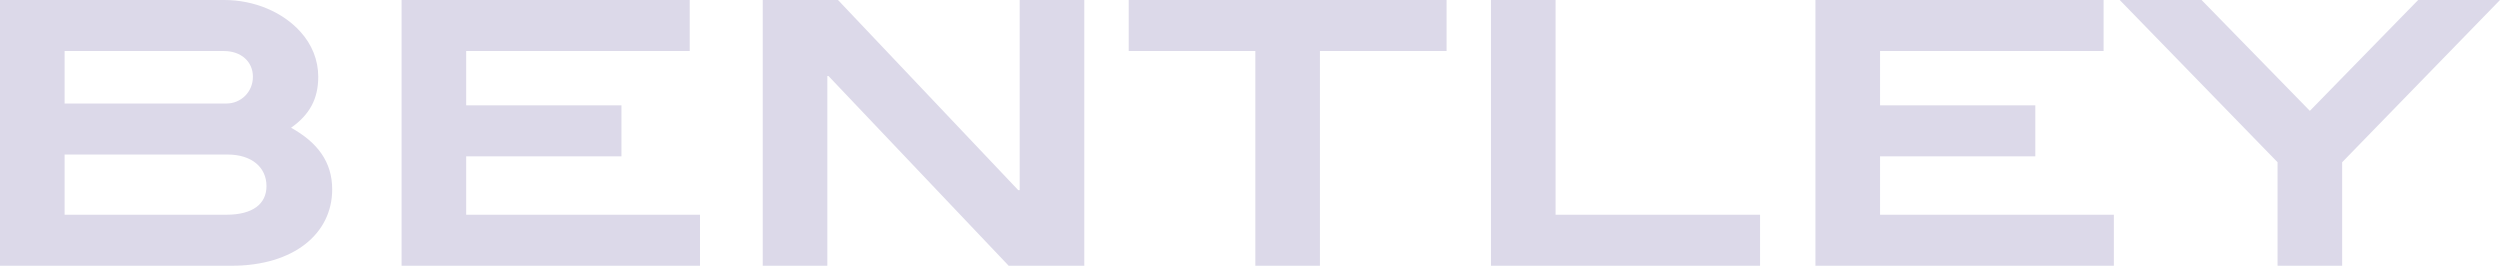
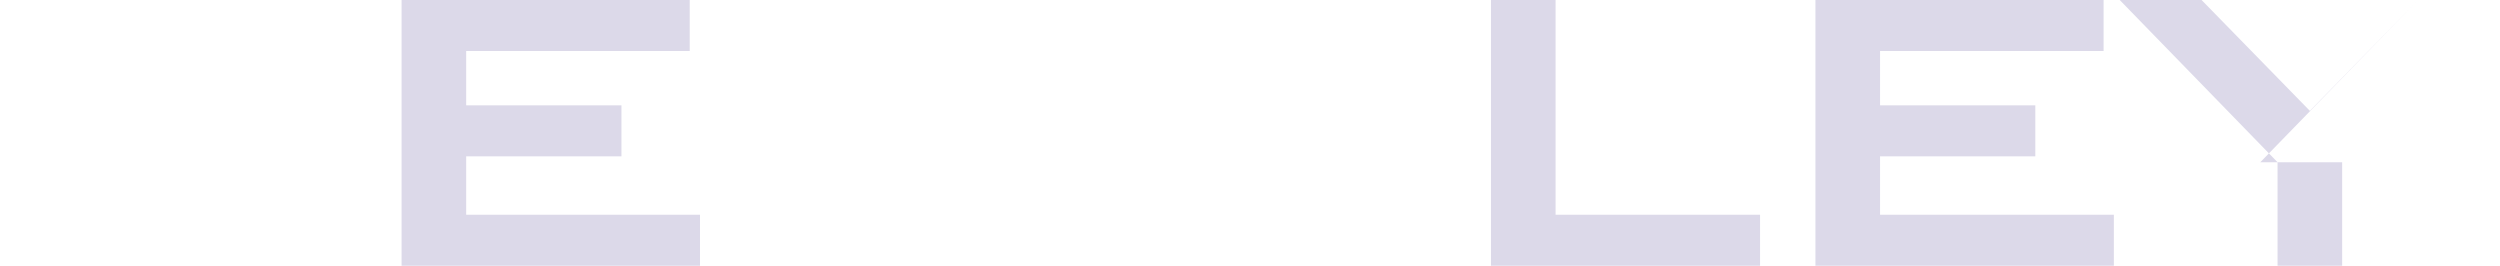
<svg xmlns="http://www.w3.org/2000/svg" id="Layer_1" viewBox="0 0 1464.07 155.63">
  <defs>
    <style>
      .cls-1 {
        isolation: isolate;
      }

      .cls-2 {
        fill: #dcd9e9;
      }
    </style>
  </defs>
  <g class="cls-1">
    <g class="cls-1">
-       <path class="cls-2" d="M194.54,110.92c0,25.8-22.36,44.71-58.9,44.71H0V0h131.34c17.63,0,34.18,7.09,44.5,18.49,6.88,7.52,10.53,16.77,10.53,26.44,0,12.9-4.94,22.14-15.91,29.88,15.48,8.6,24.08,19.99,24.08,36.11ZM148.11,44.93c0-8.81-6.88-15.05-16.98-15.05H37.83v30.74h94.8c8.38,0,15.48-6.66,15.48-15.69ZM156.06,108.99c0-10.96-8.6-18.49-22.79-18.49H37.83v35.25h94.8c15.26,0,23.43-6.23,23.43-16.77Z" />
      <path class="cls-2" d="M235.17,155.63V0h168.75v29.88h-130.91v31.81h90.93v29.88h-90.93v34.18h136.93v29.88h-174.77Z" />
    </g>
    <g class="cls-1">
-       <path class="cls-2" d="M590.71,155.63l-105.55-111.14h-.65v111.14h-37.83V0h44.07l105.55,111.35h.86V0h37.83v155.63h-44.28Z" />
-       <path class="cls-2" d="M772.99,29.88v125.75h-37.83V29.88h-74.16V0h186.16v29.88h-74.16Z" />
      <path class="cls-2" d="M873.16,155.63V0h37.83v125.75h119.74v29.88h-157.57Z" />
    </g>
    <g class="cls-1">
      <path class="cls-2" d="M1063.17,155.63V0h168.75v29.88h-130.91v31.81h90.93v29.88h-90.93v34.18h136.93v29.88h-174.77Z" />
    </g>
    <g class="cls-1">
-       <path class="cls-2" d="M1371.63,95.01v60.62h-37.83v-60.62L1241.36,0h47.94l63.42,64.92L1416.13,0h47.94l-92.44,95.01Z" />
+       <path class="cls-2" d="M1371.63,95.01v60.62h-37.83v-60.62L1241.36,0h47.94l63.42,64.92L1416.13,0l-92.44,95.01Z" />
    </g>
  </g>
</svg>